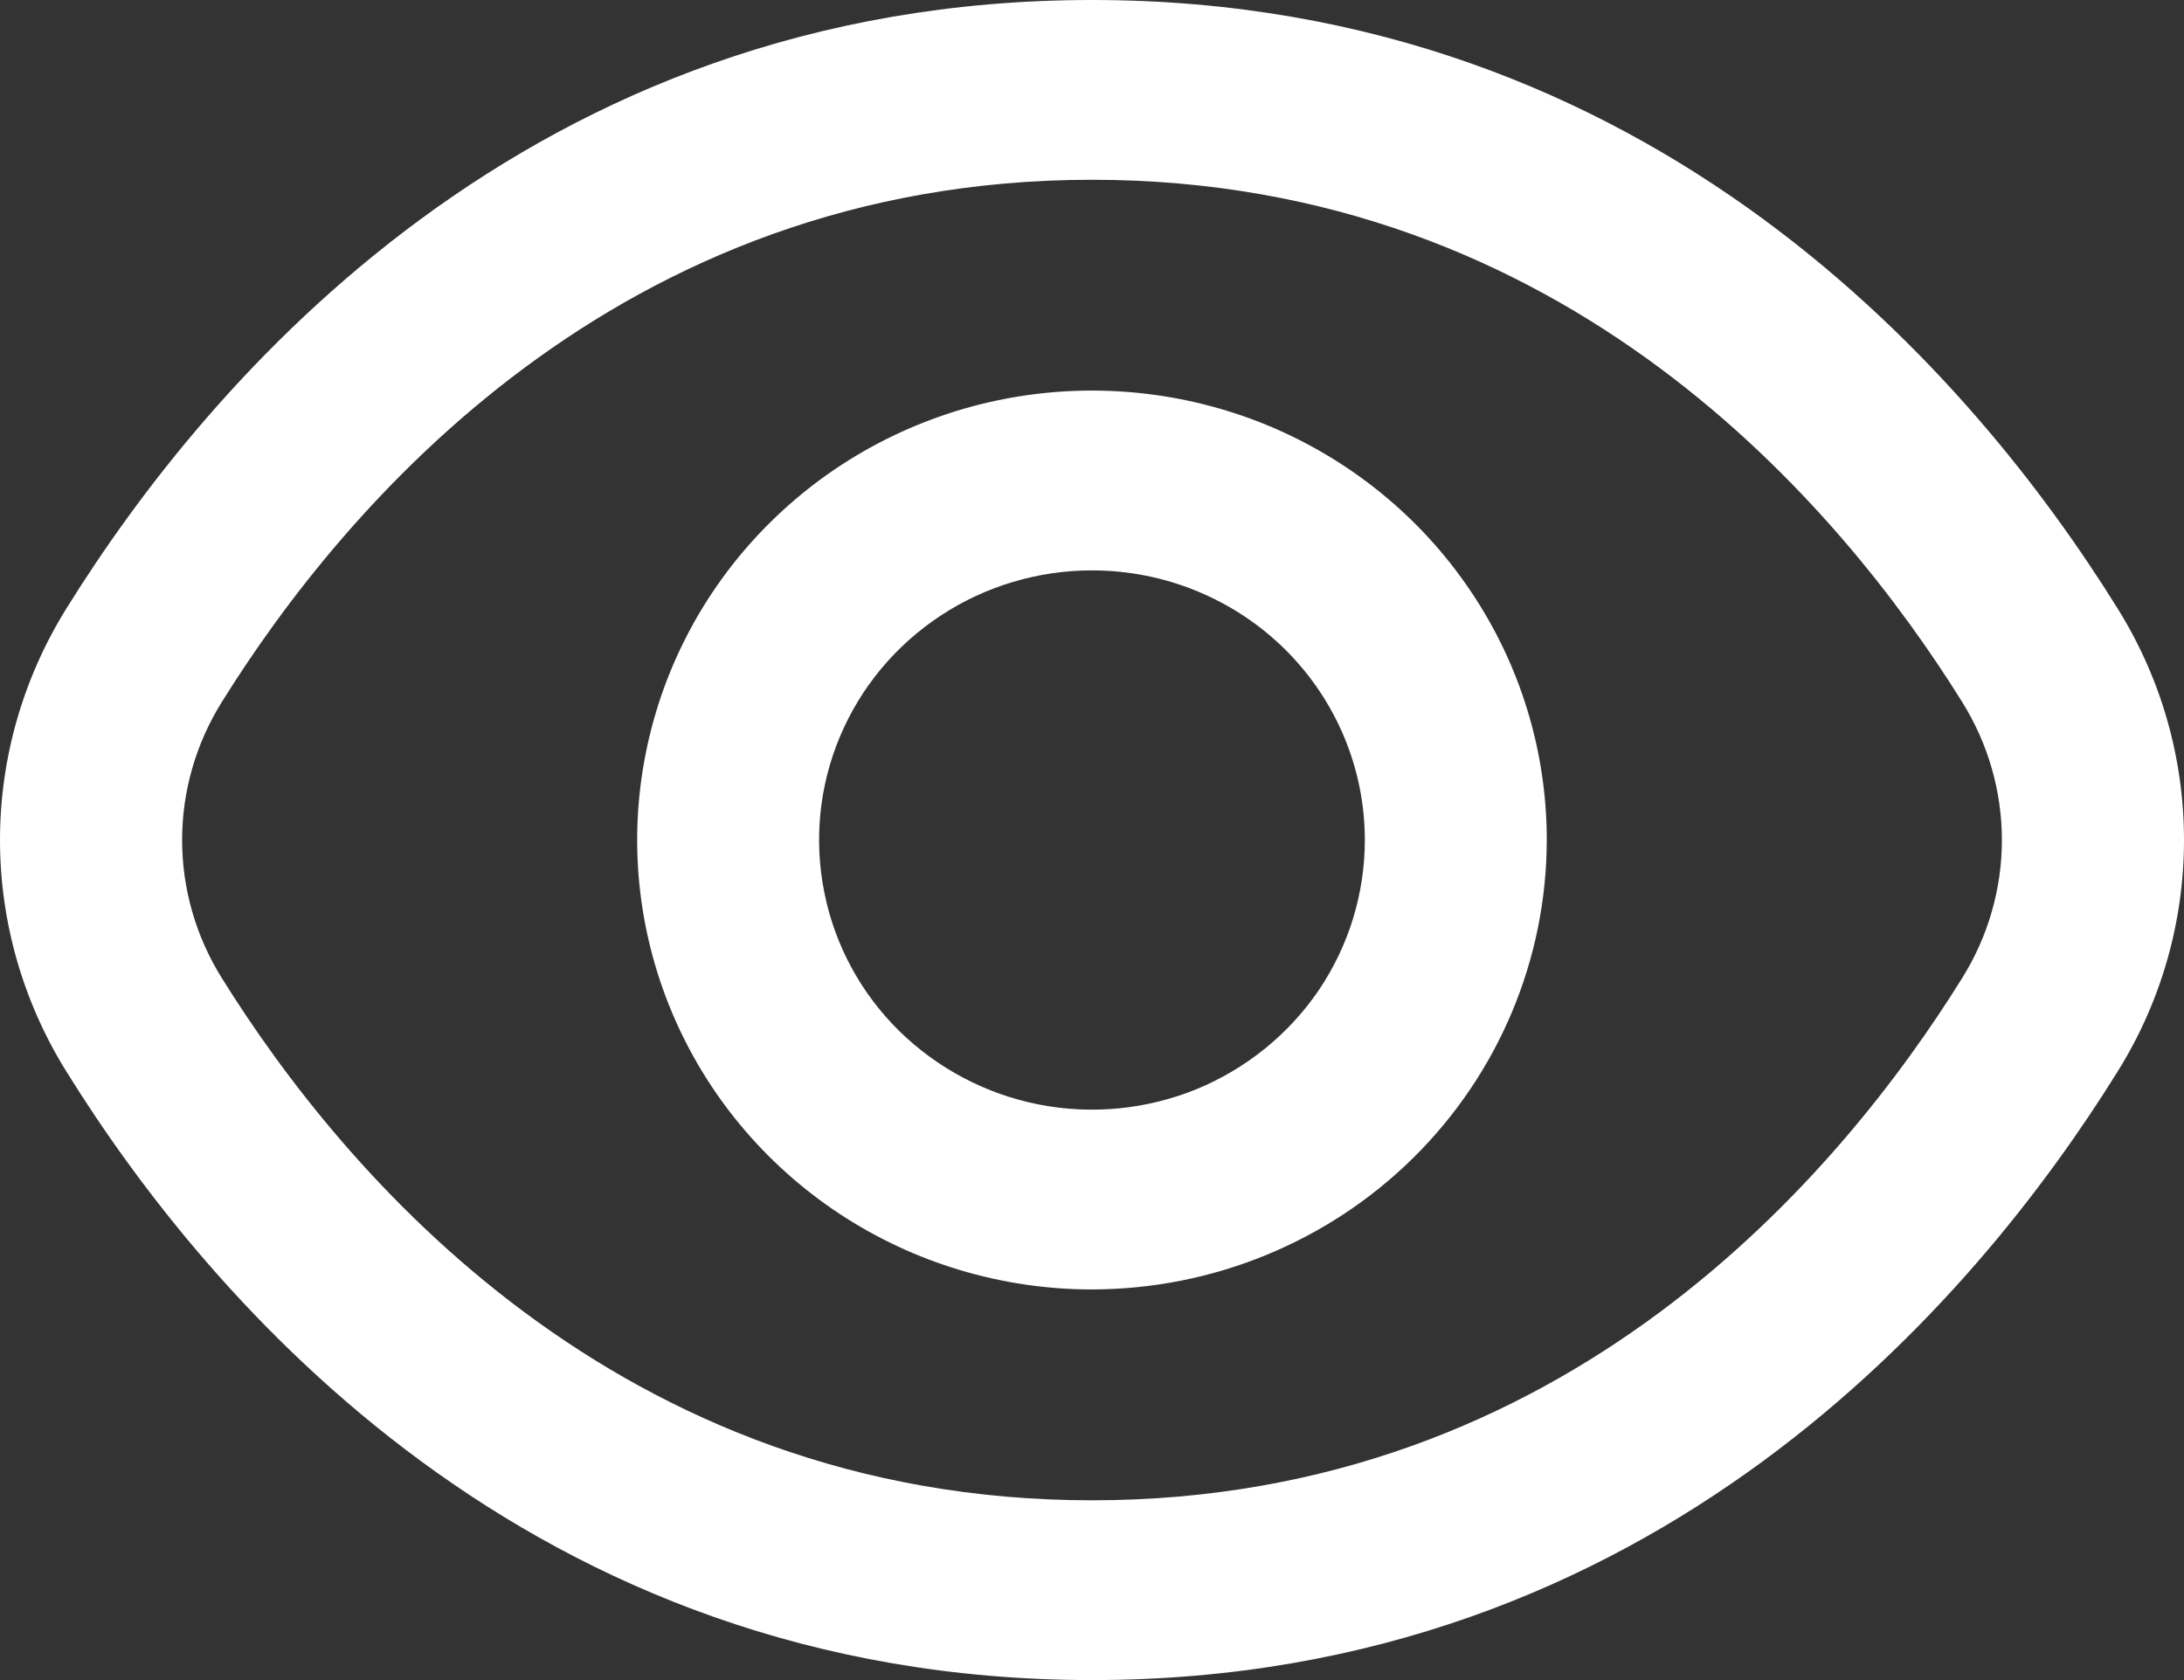
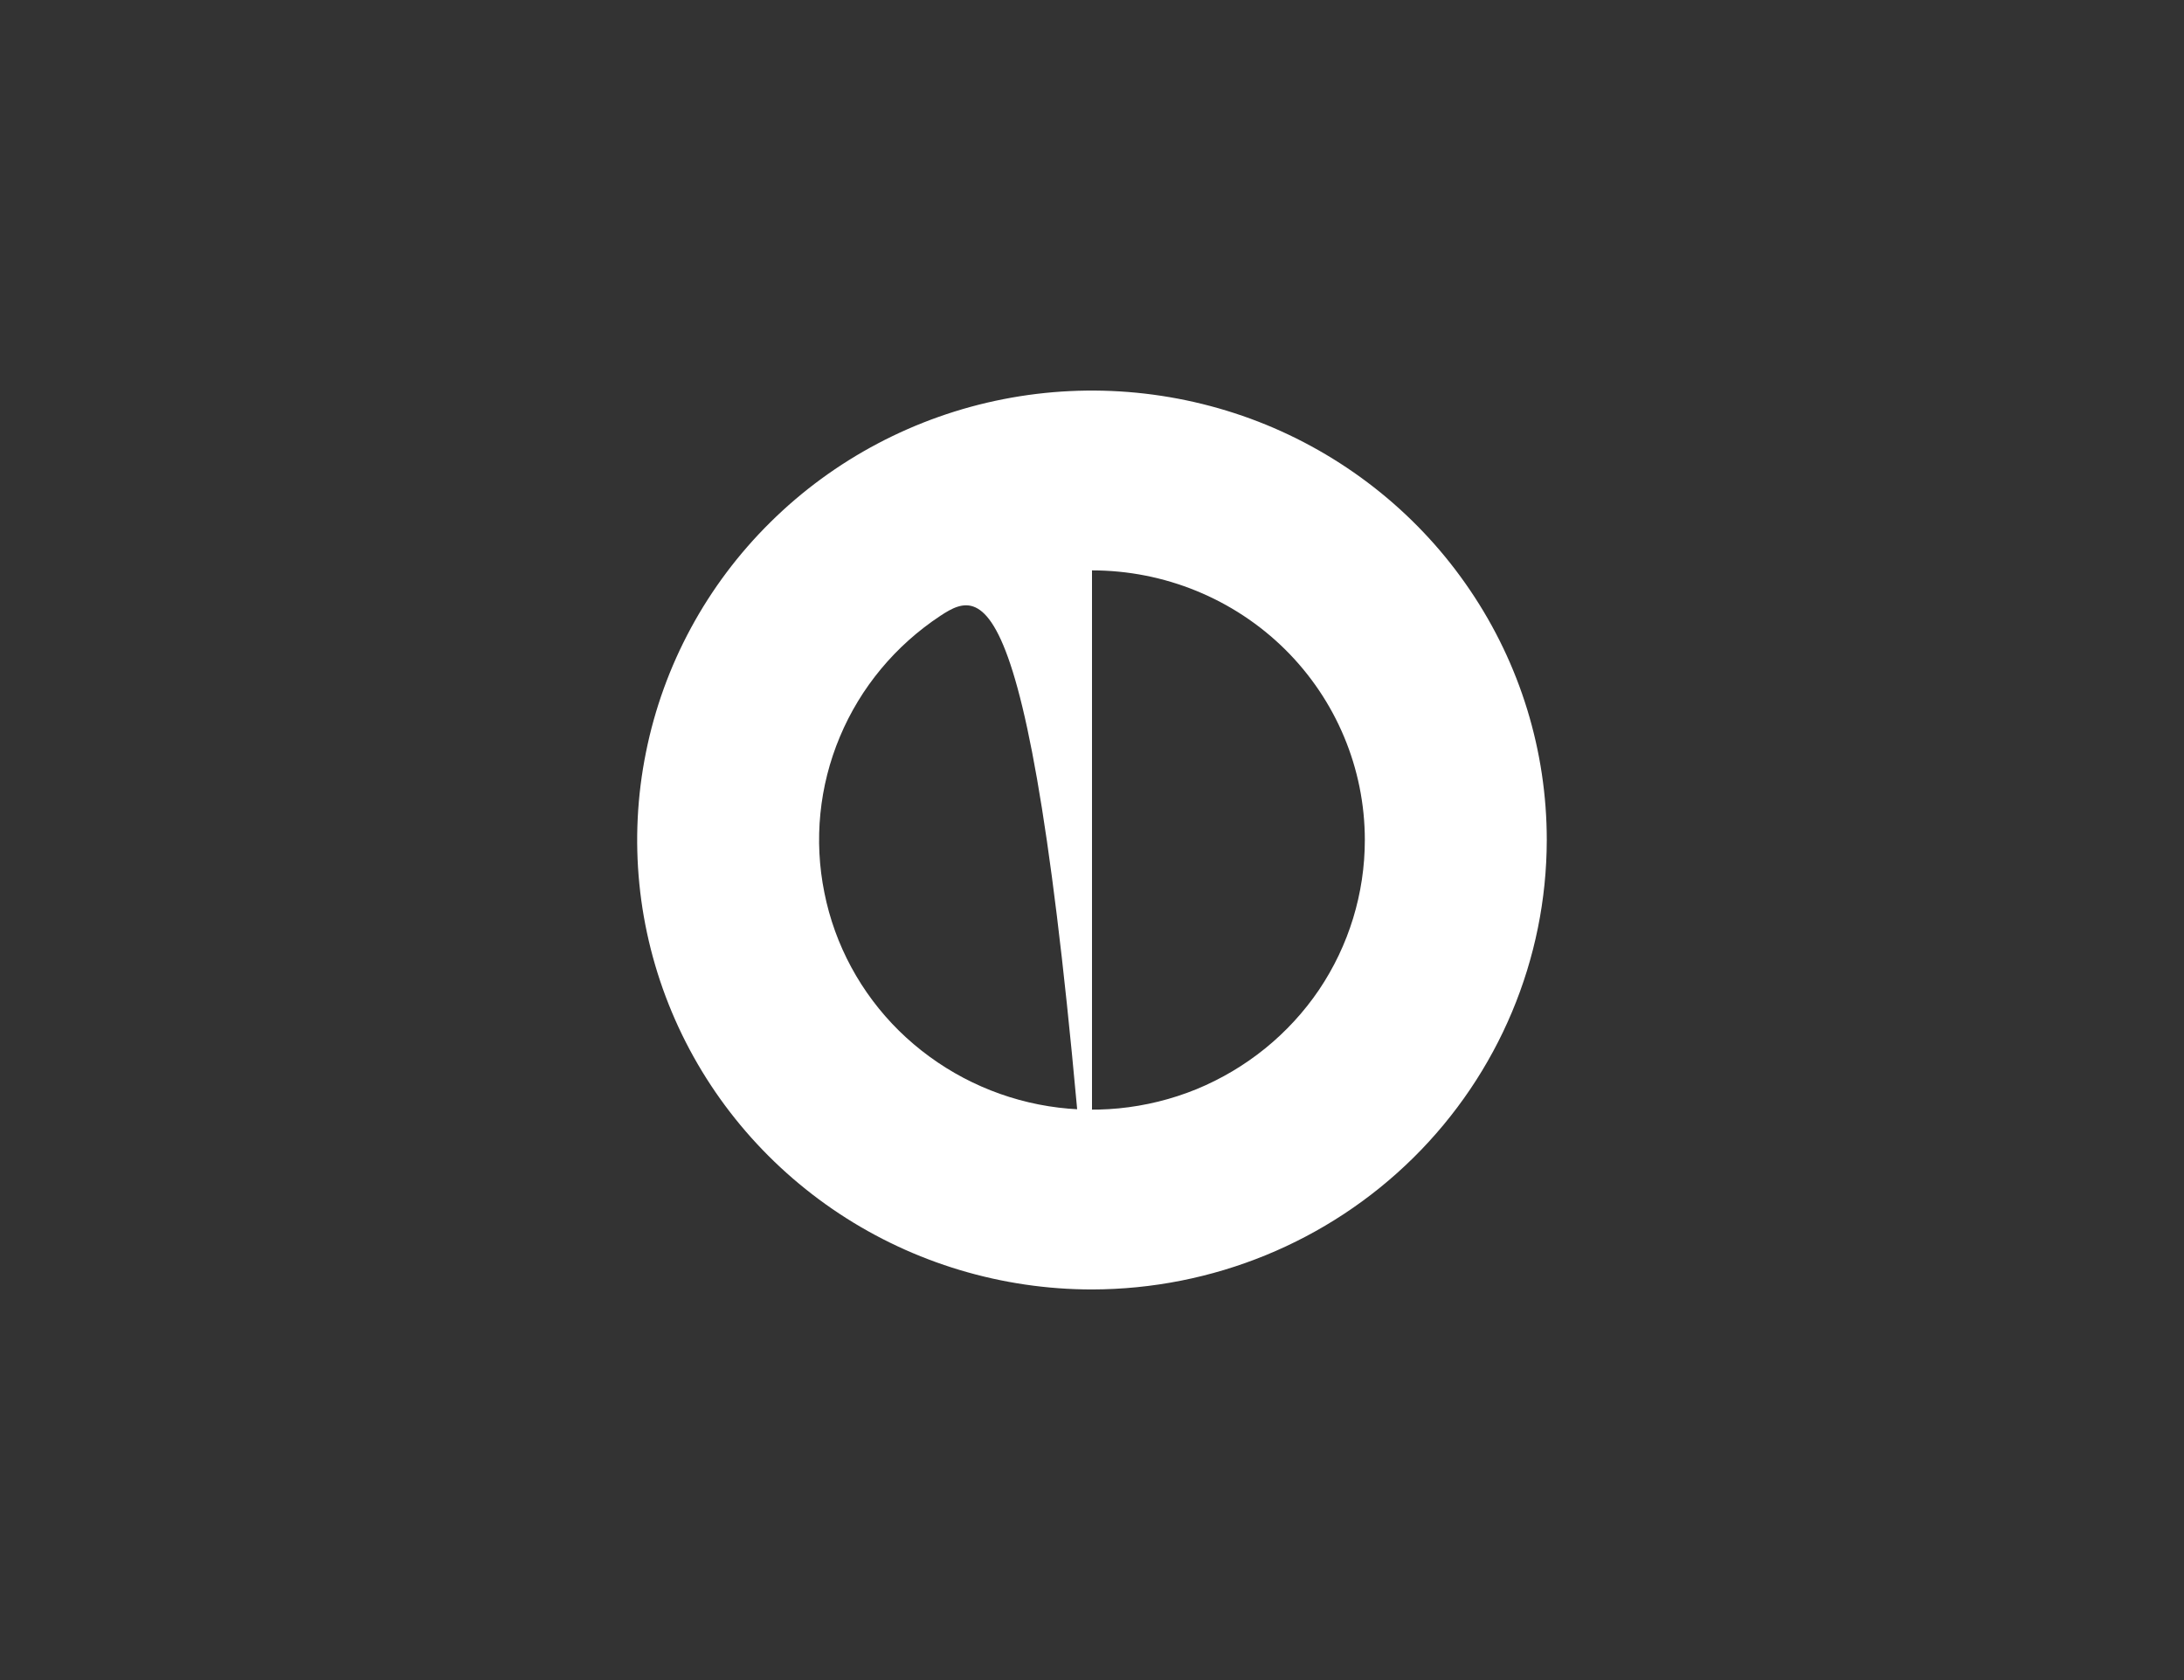
<svg xmlns="http://www.w3.org/2000/svg" width="13" height="10" viewBox="0 0 13 10" fill="none">
  <rect x="0" y="0" width="13" height="10" fill="#333333" stroke="none" />
-   <path d="M12.603 6.381C11.763 7.732 9.853 10 6.5 10C3.147 10 1.237 7.732 0.397 6.381C0.138 5.966 0 5.488 0 5C0 4.512 0.138 4.034 0.397 3.619C1.237 2.268 3.147 0 6.5 0C9.853 0 11.763 2.268 12.603 3.619C12.863 4.034 13 4.512 13 5C13 5.488 12.863 5.966 12.603 6.381ZM11.68 4.179C10.958 3.02 9.326 1.07 6.5 1.07C3.674 1.07 2.042 3.02 1.32 4.179C1.166 4.426 1.084 4.71 1.084 5C1.084 5.29 1.166 5.574 1.32 5.821C2.042 6.98 3.674 8.93 6.5 8.93C9.326 8.93 10.958 6.982 11.68 5.821C11.834 5.574 11.916 5.29 11.916 5C11.916 4.71 11.834 4.426 11.68 4.179Z" fill="white" />
-   <path d="M6.5 7.675C5.965 7.675 5.441 7.518 4.996 7.224C4.551 6.93 4.204 6.513 3.999 6.024C3.794 5.535 3.74 4.997 3.845 4.478C3.949 3.959 4.207 3.482 4.586 3.108C4.964 2.734 5.447 2.479 5.972 2.376C6.497 2.273 7.041 2.326 7.536 2.528C8.031 2.731 8.454 3.074 8.751 3.514C9.049 3.954 9.207 4.471 9.207 5C9.206 5.709 8.921 6.389 8.413 6.891C7.906 7.392 7.218 7.674 6.5 7.675ZM6.5 3.395C6.179 3.395 5.865 3.489 5.598 3.665C5.33 3.842 5.122 4.092 4.999 4.386C4.876 4.679 4.844 5.002 4.907 5.313C4.969 5.625 5.124 5.911 5.351 6.135C5.579 6.359 5.868 6.512 6.183 6.574C6.498 6.636 6.825 6.604 7.122 6.483C7.418 6.361 7.672 6.156 7.851 5.892C8.029 5.628 8.124 5.317 8.124 5C8.124 4.574 7.953 4.166 7.649 3.865C7.344 3.564 6.931 3.395 6.5 3.395Z" fill="white" />
+   <path d="M6.5 7.675C5.965 7.675 5.441 7.518 4.996 7.224C4.551 6.93 4.204 6.513 3.999 6.024C3.794 5.535 3.74 4.997 3.845 4.478C3.949 3.959 4.207 3.482 4.586 3.108C4.964 2.734 5.447 2.479 5.972 2.376C6.497 2.273 7.041 2.326 7.536 2.528C8.031 2.731 8.454 3.074 8.751 3.514C9.049 3.954 9.207 4.471 9.207 5C9.206 5.709 8.921 6.389 8.413 6.891C7.906 7.392 7.218 7.674 6.5 7.675ZC6.179 3.395 5.865 3.489 5.598 3.665C5.33 3.842 5.122 4.092 4.999 4.386C4.876 4.679 4.844 5.002 4.907 5.313C4.969 5.625 5.124 5.911 5.351 6.135C5.579 6.359 5.868 6.512 6.183 6.574C6.498 6.636 6.825 6.604 7.122 6.483C7.418 6.361 7.672 6.156 7.851 5.892C8.029 5.628 8.124 5.317 8.124 5C8.124 4.574 7.953 4.166 7.649 3.865C7.344 3.564 6.931 3.395 6.5 3.395Z" fill="white" />
</svg>